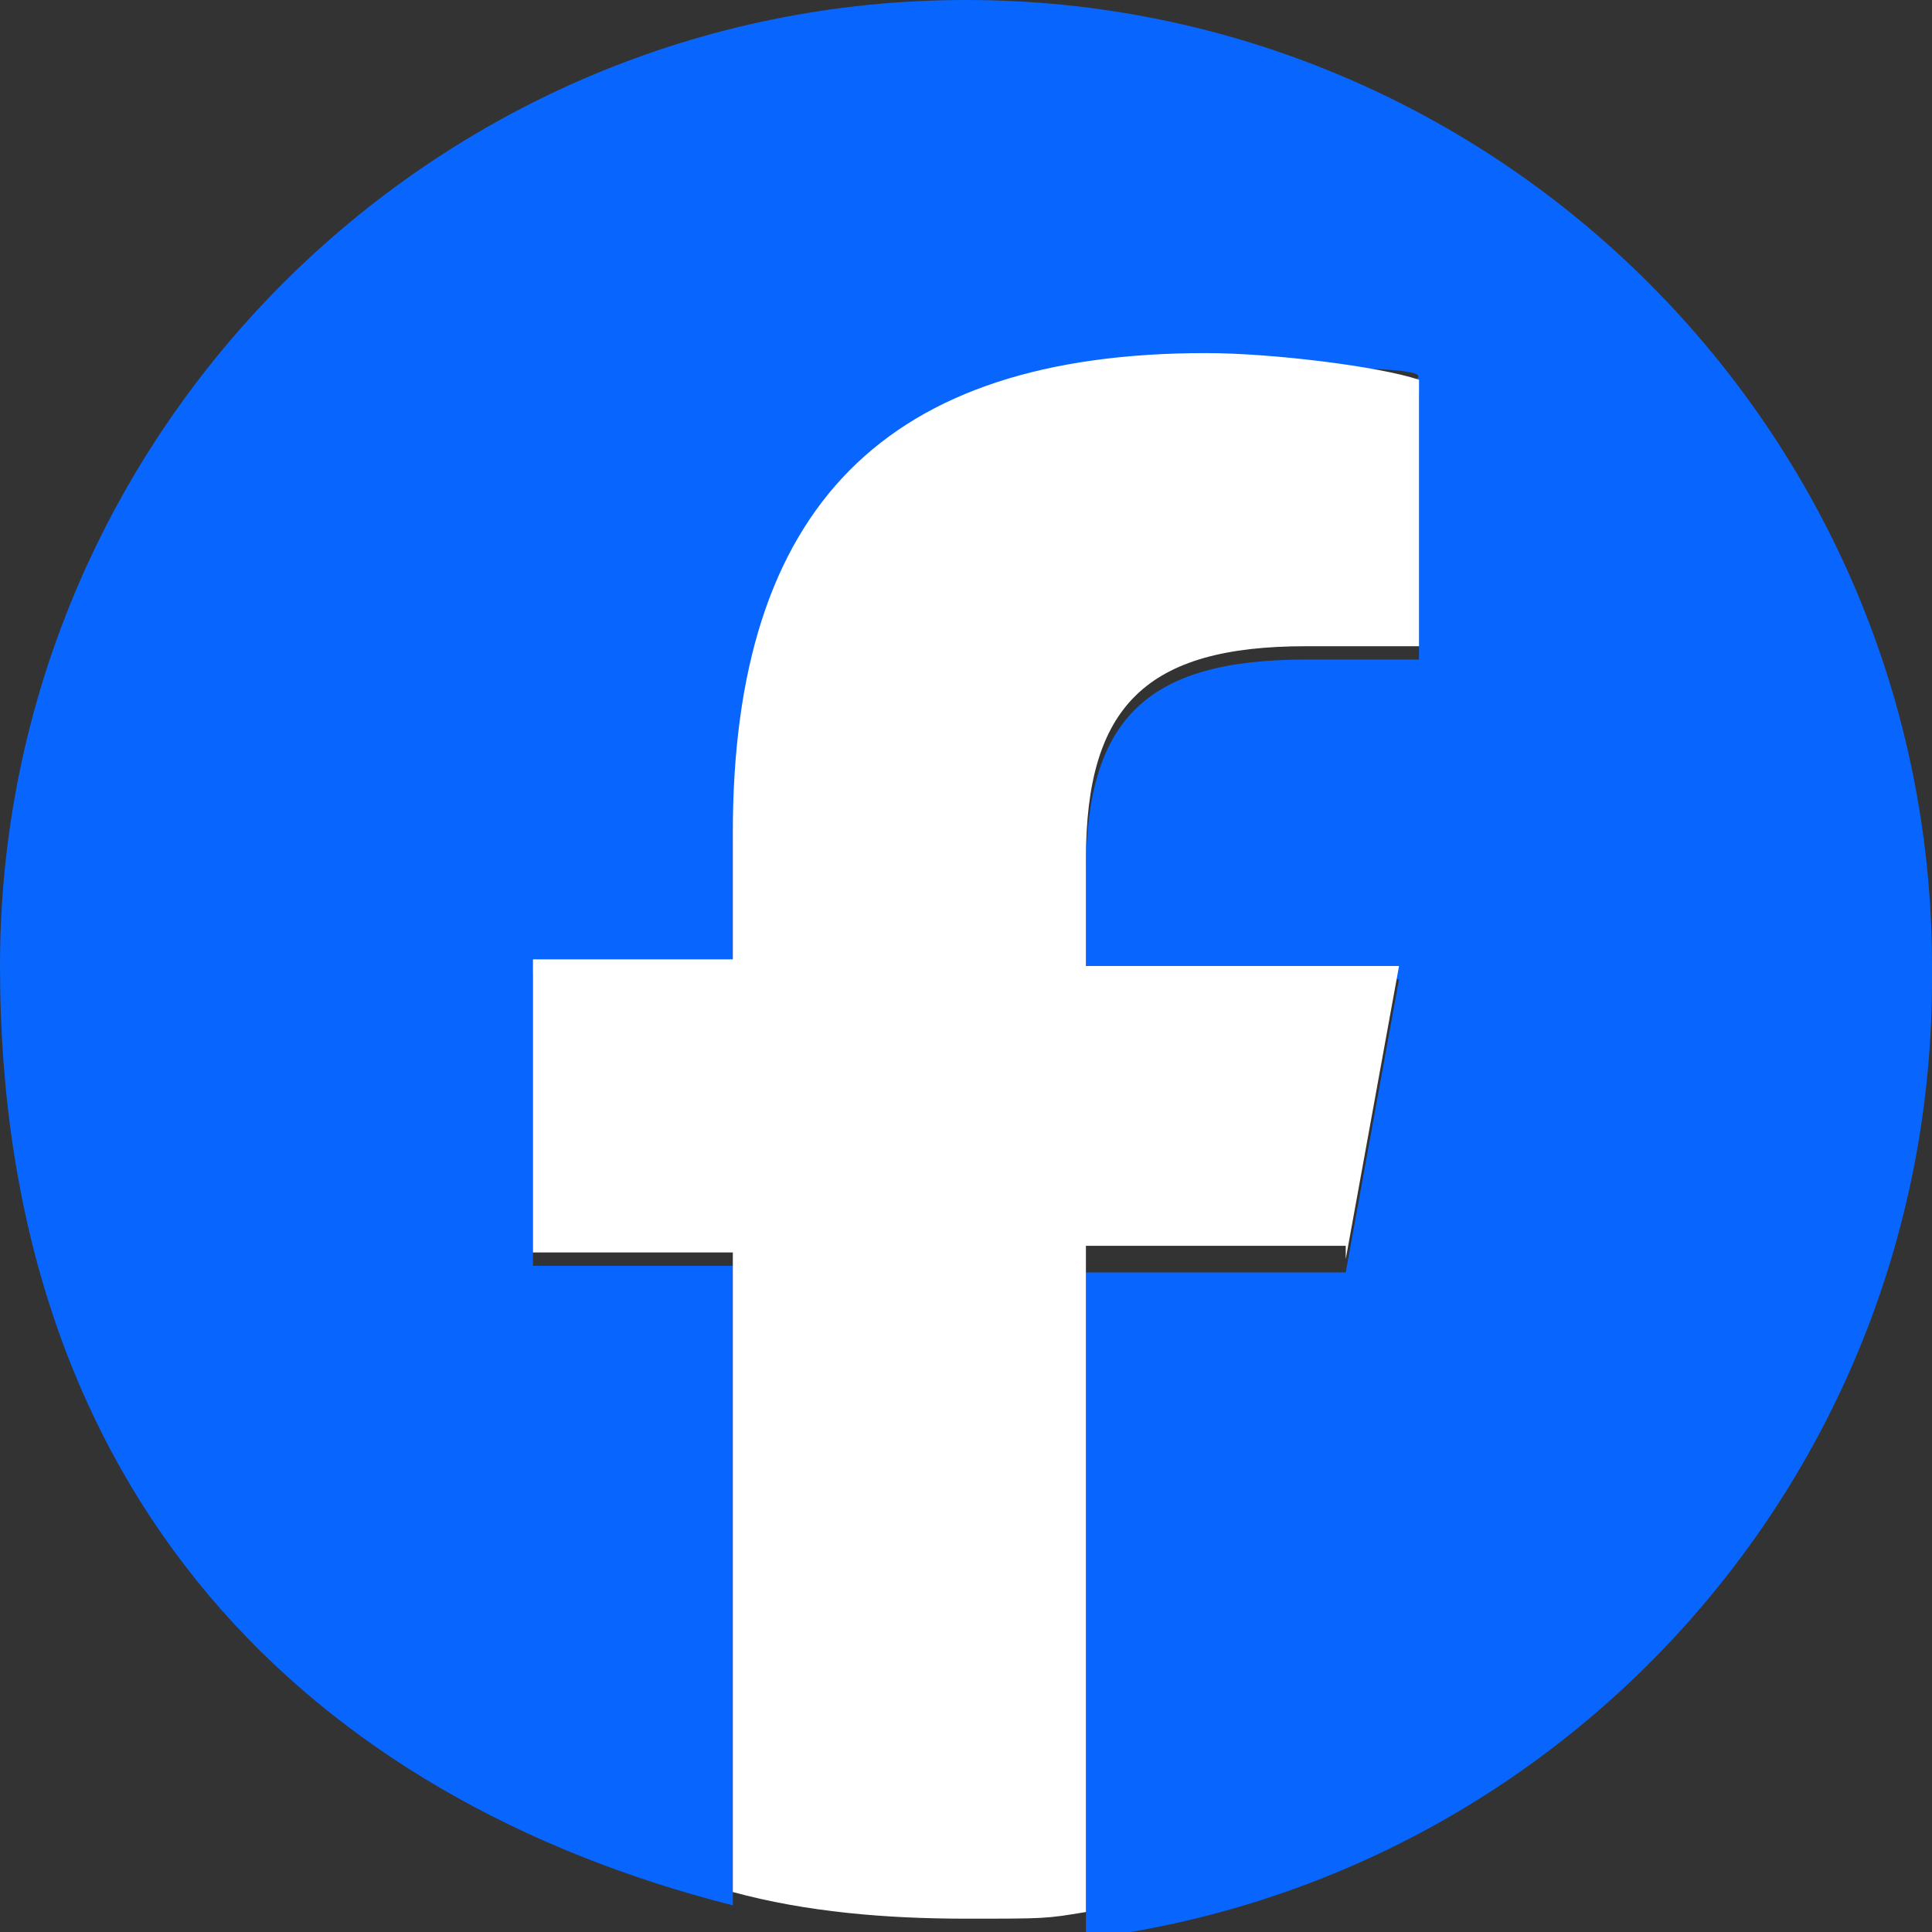
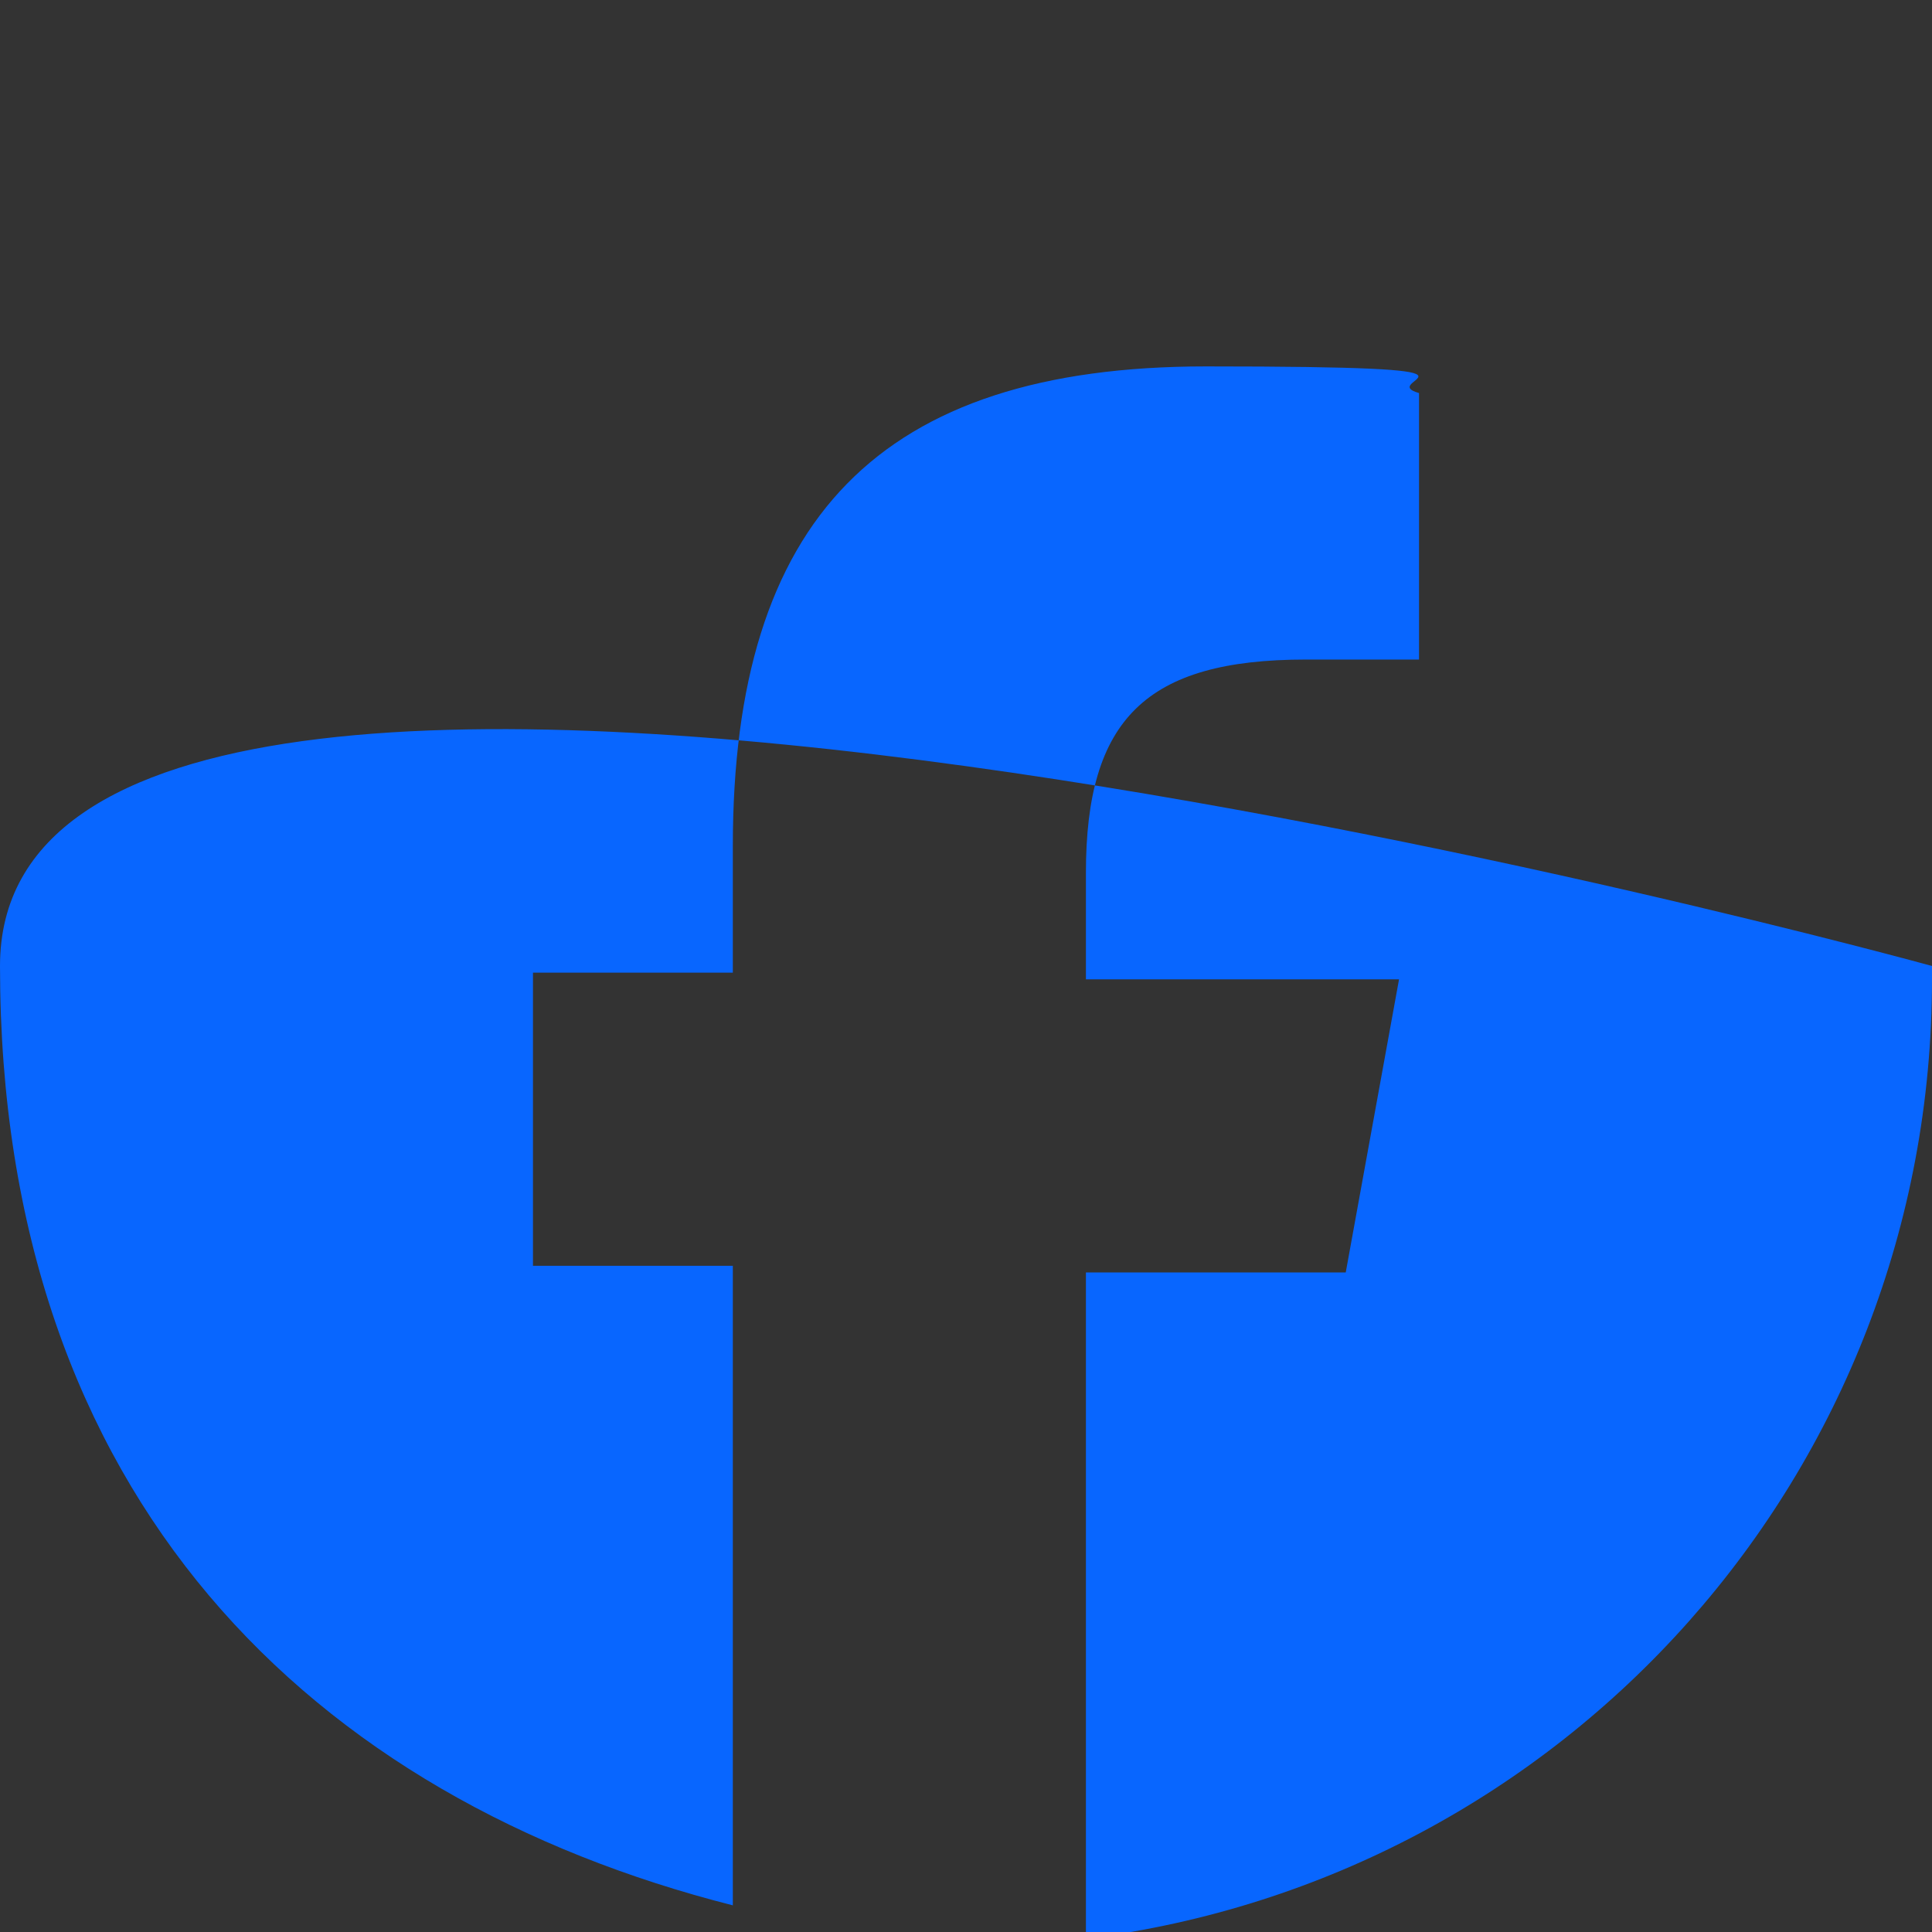
<svg xmlns="http://www.w3.org/2000/svg" id="Logo" version="1.1" viewBox="0 0 29 29">
  <rect x="0" y="0" width="29" height="29" fill="#333333" stroke="none" />
  <defs>
    <style>
      .cls-1 {
        fill: #0866ff;
      }

      .cls-1, .cls-2 {
        stroke-width: 0px;
      }

      .cls-2 {
        fill: #fff;
      }
    </style>
  </defs>
  <g id="Logo-2" data-name="Logo">
-     <path id="Initiator" class="cls-1" d="M29,14.5C29,6.5,22.5,0,14.5,0S0,6.5,0,14.5s4.7,12.5,11,14.1v-9.6h-3v-4.4h3v-1.9c0-4.9,2.2-7.2,7.1-7.2s2.5.2,3.2.4v4c-.3,0-.9,0-1.7,0-2.4,0-3.3.9-3.3,3.2v1.6h4.7l-.8,4.4h-3.9v10c7.2-.9,12.7-7,12.7-14.4Z" />
-     <path id="F" class="cls-2" d="M20.2,18.9l.8-4.4h-4.7v-1.6c0-2.3.9-3.2,3.3-3.2s1.3,0,1.7,0v-4c-.6-.2-2.2-.4-3.2-.4-4.8,0-7.1,2.3-7.1,7.2v1.9h-3v4.4h3v9.6c1.1.3,2.3.4,3.5.4s1.2,0,1.8-.1v-10h3.9Z" />
+     <path id="Initiator" class="cls-1" d="M29,14.5S0,6.5,0,14.5s4.7,12.5,11,14.1v-9.6h-3v-4.4h3v-1.9c0-4.9,2.2-7.2,7.1-7.2s2.5.2,3.2.4v4c-.3,0-.9,0-1.7,0-2.4,0-3.3.9-3.3,3.2v1.6h4.7l-.8,4.4h-3.9v10c7.2-.9,12.7-7,12.7-14.4Z" />
  </g>
</svg>